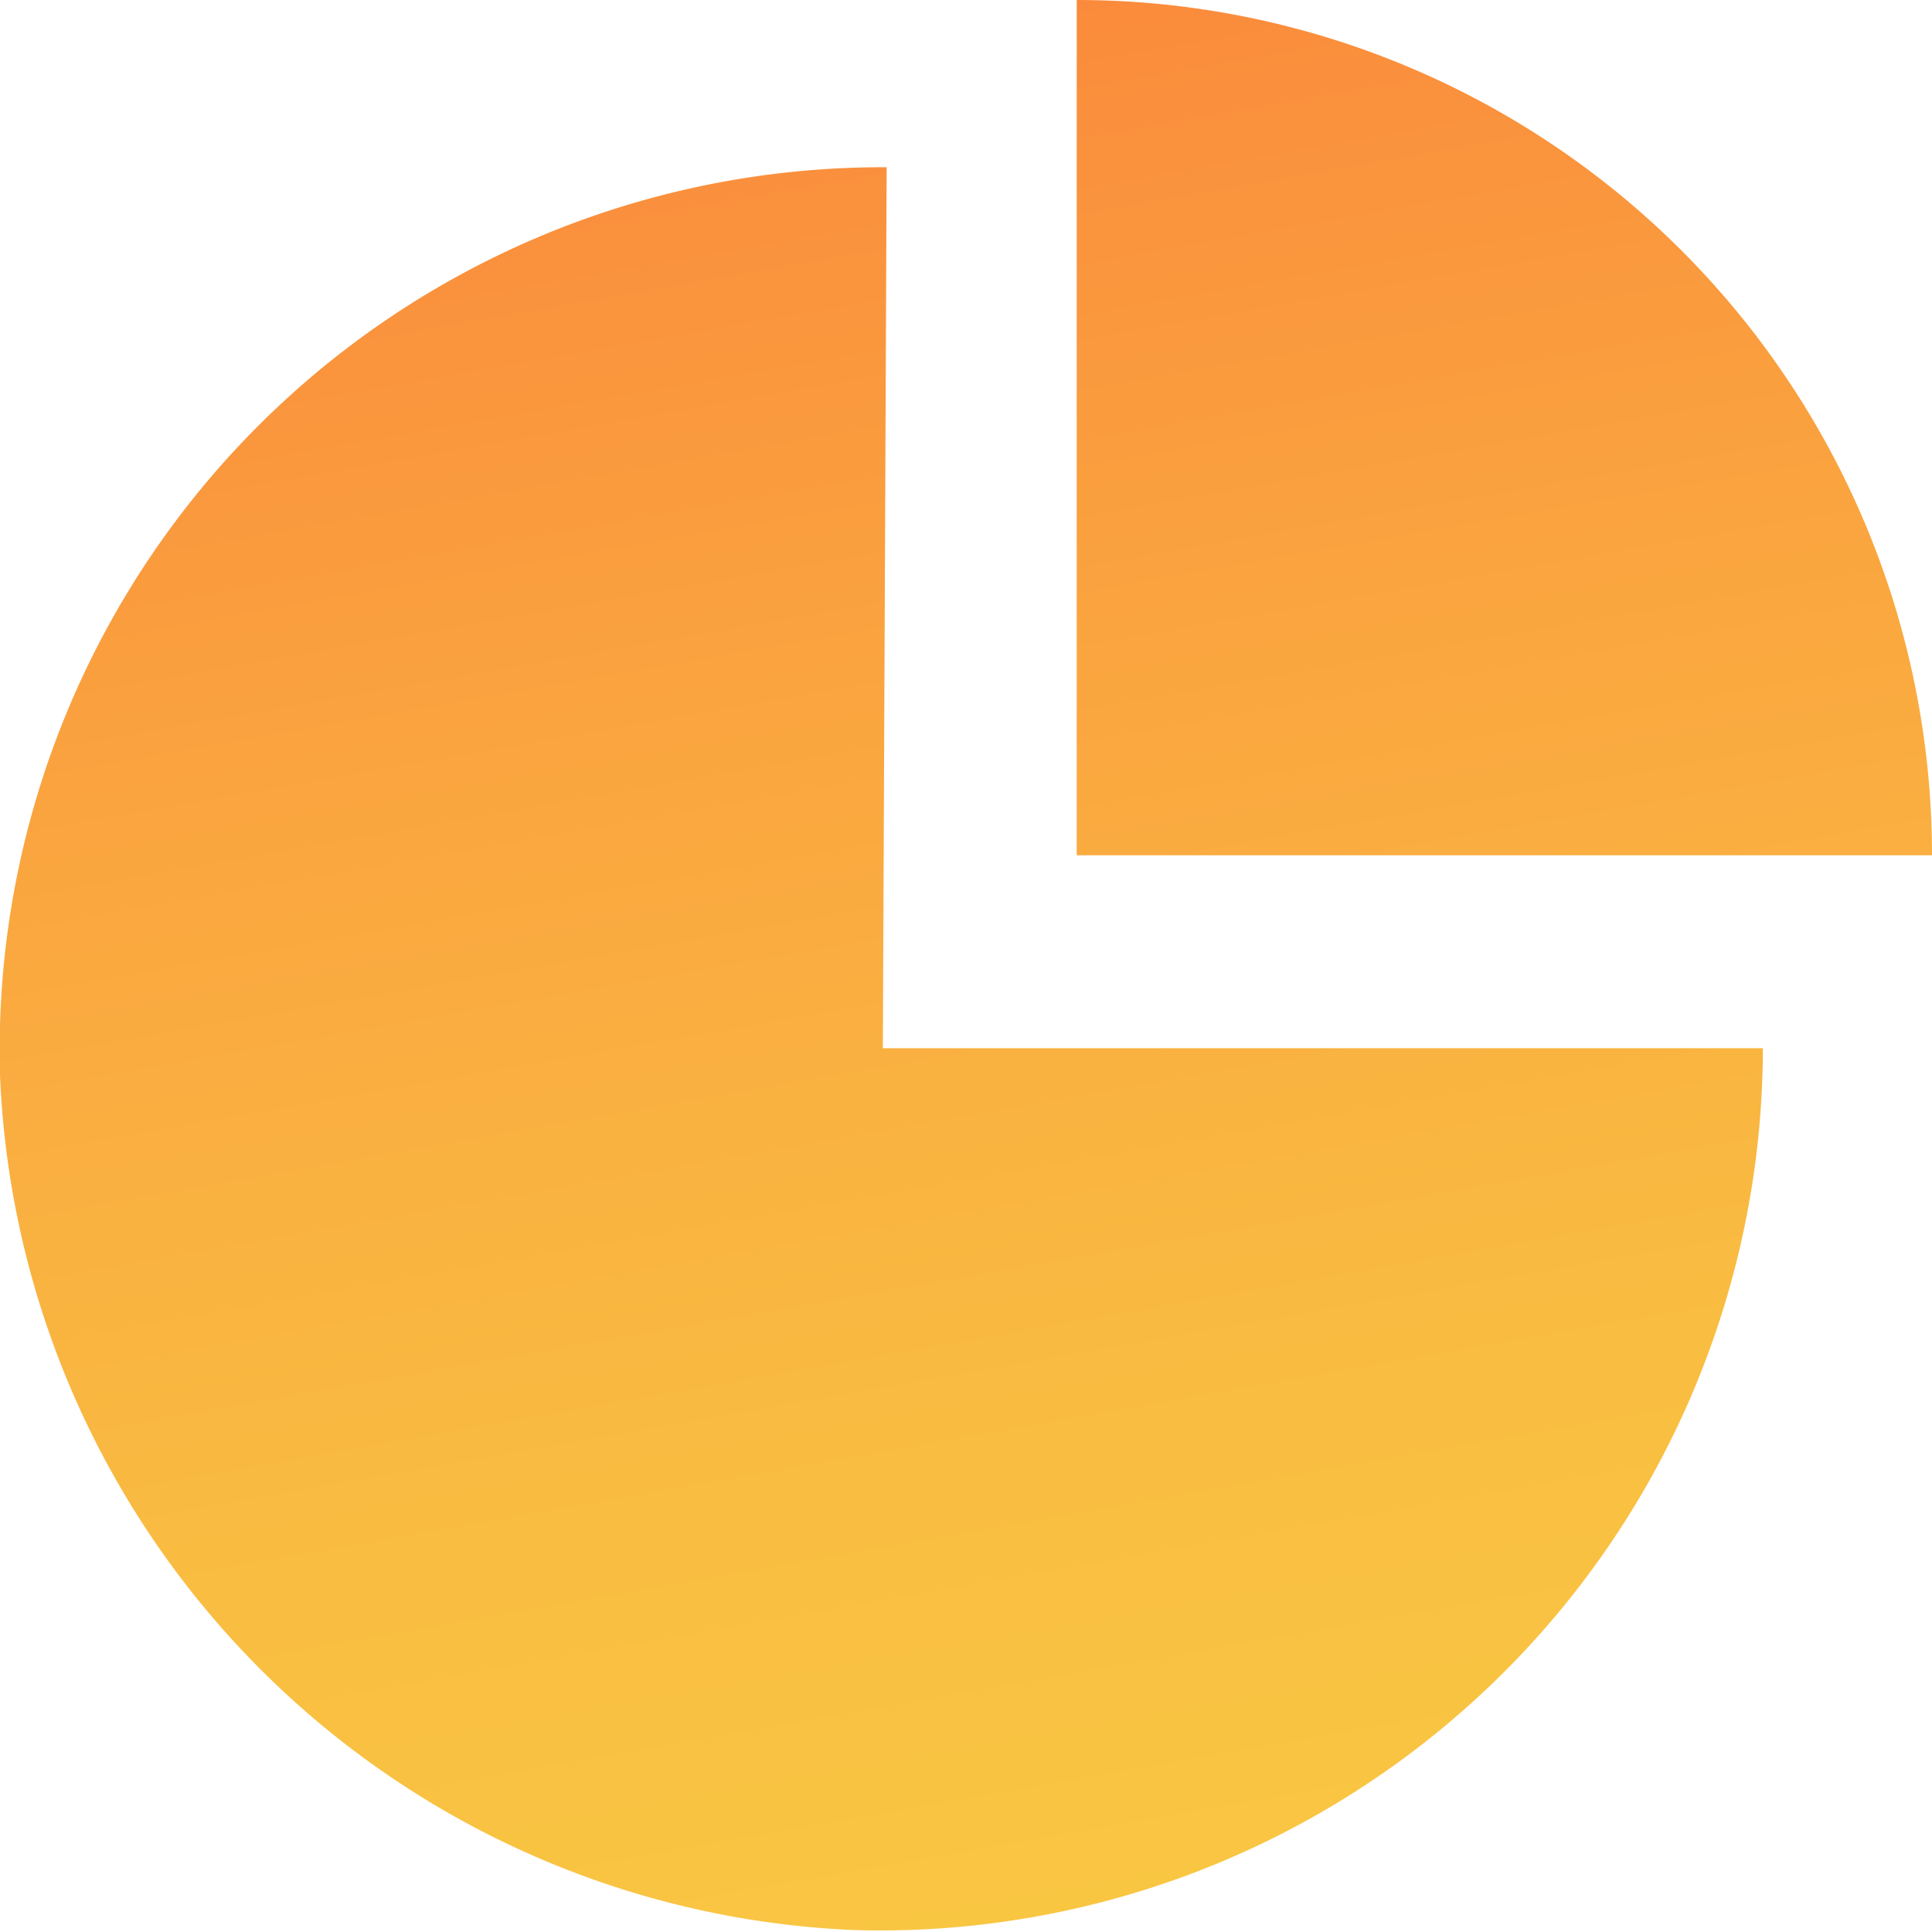
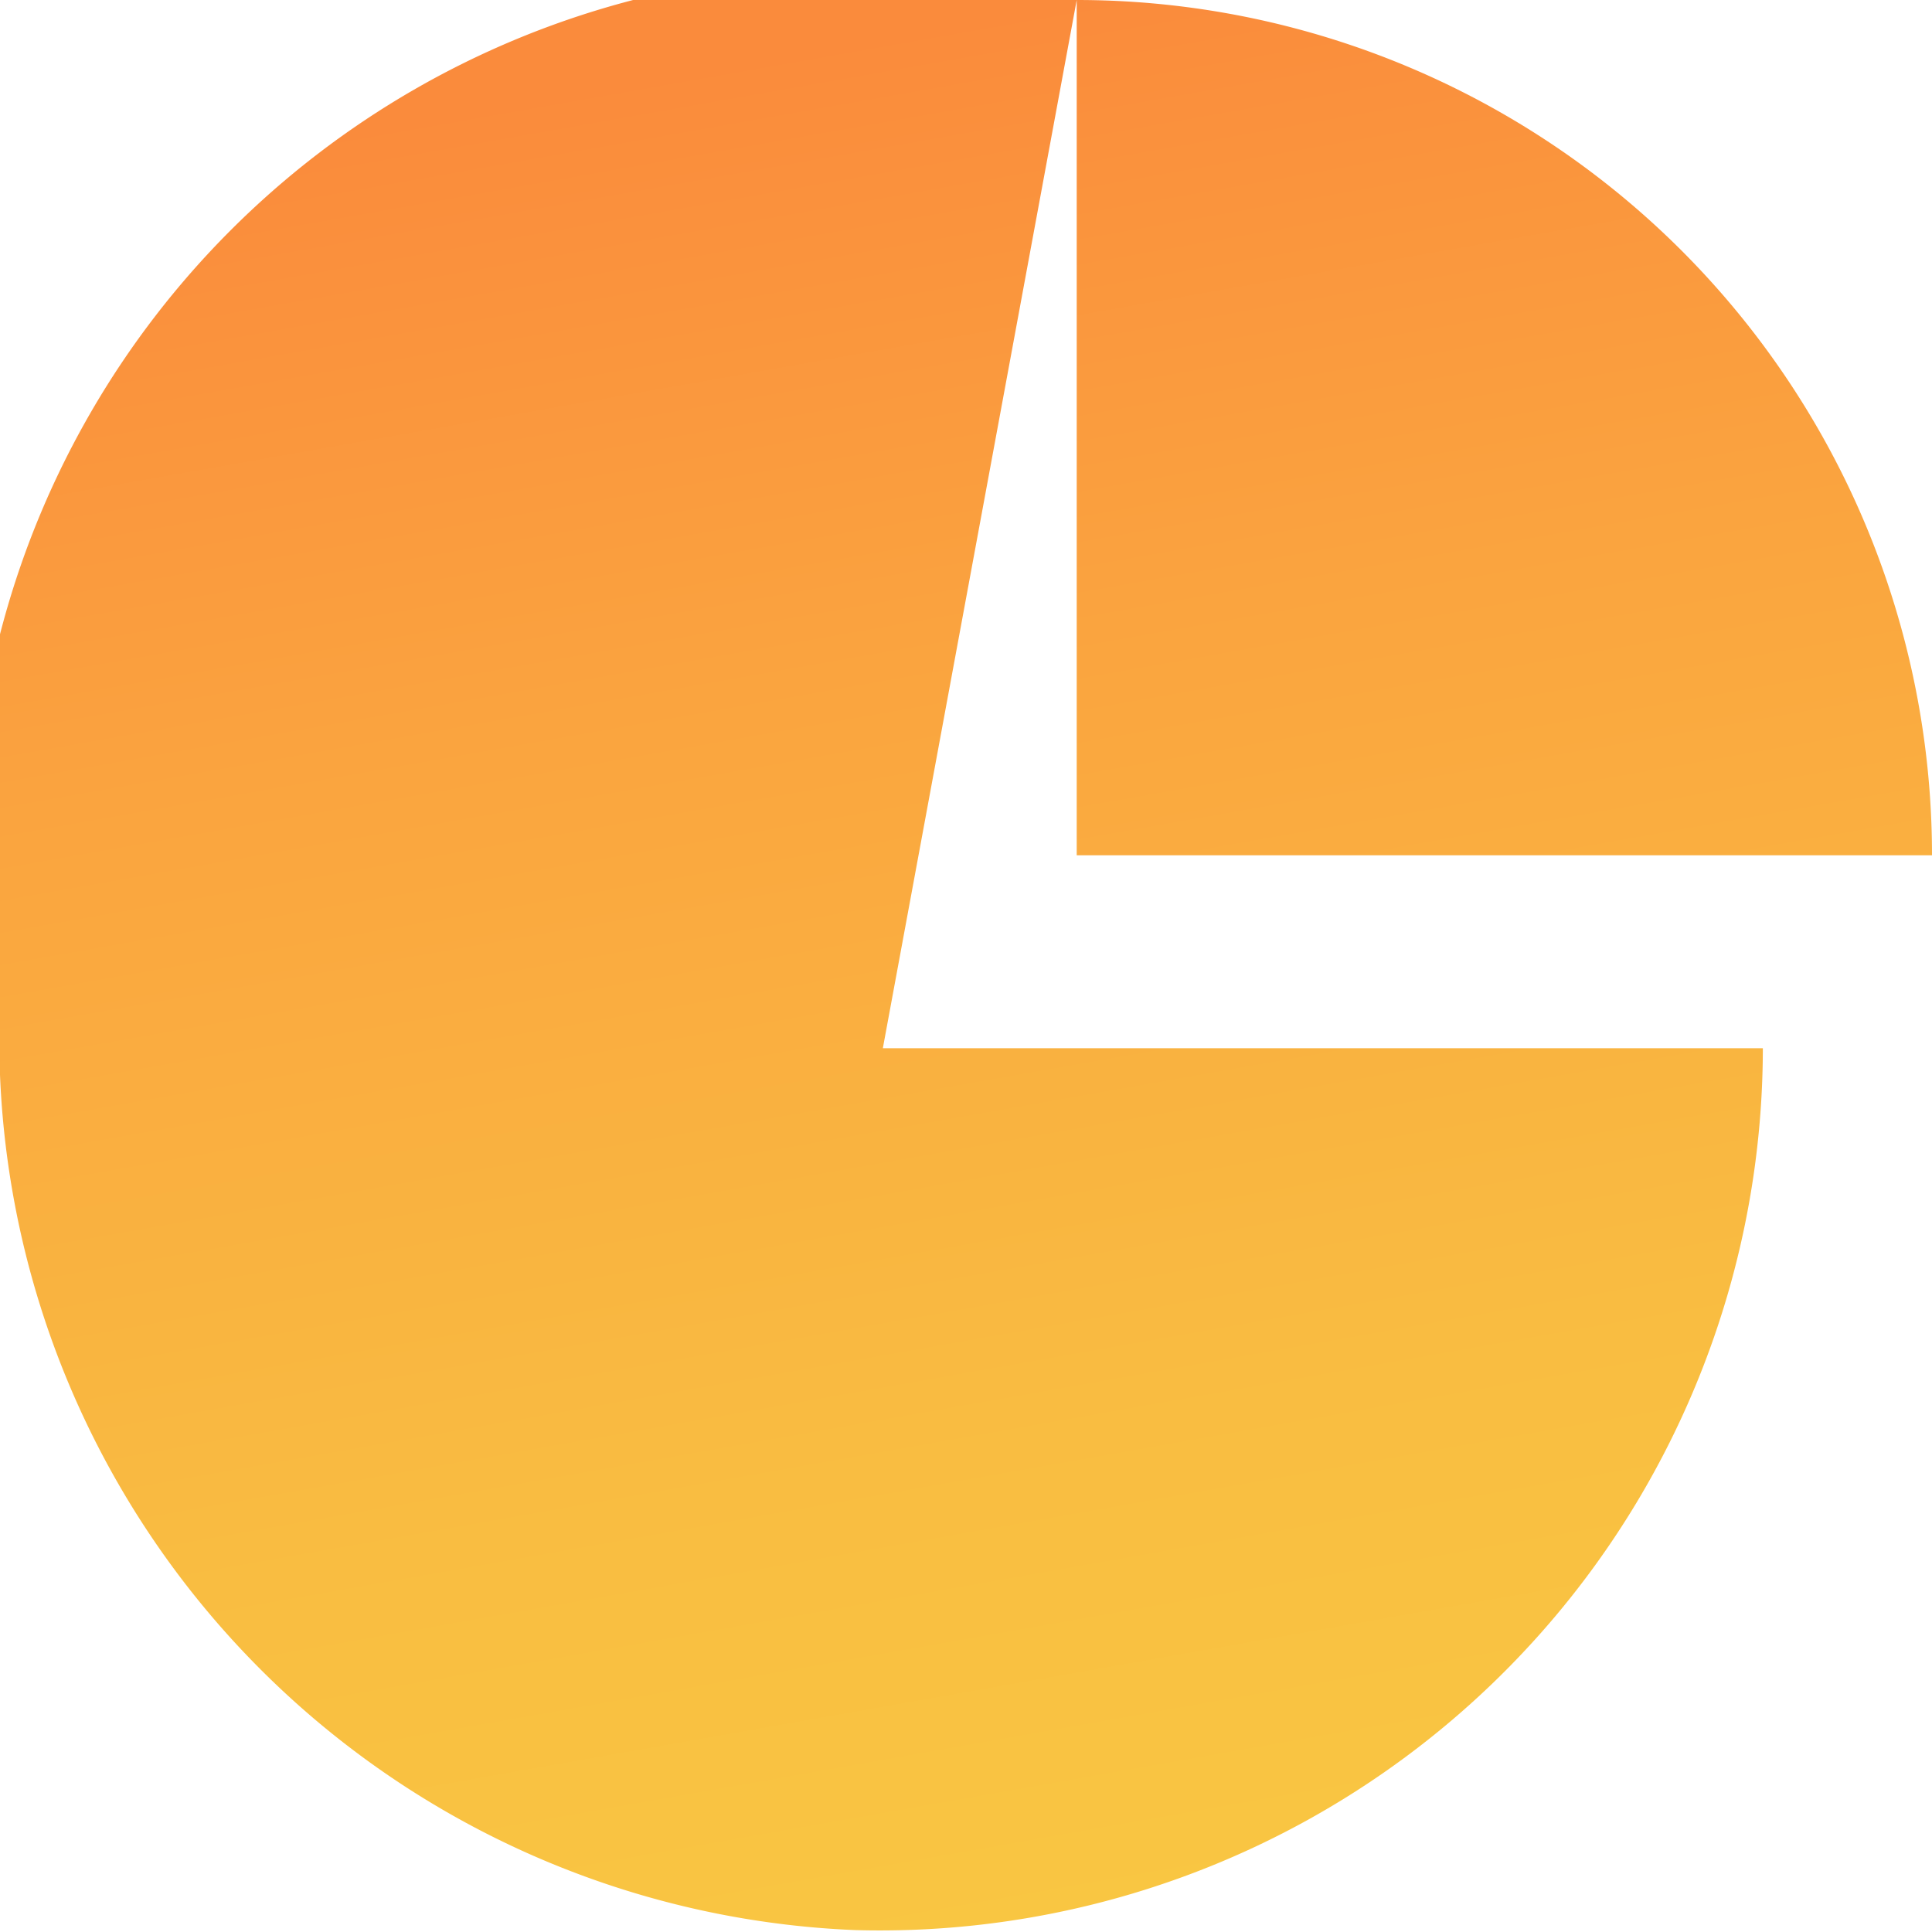
<svg xmlns="http://www.w3.org/2000/svg" viewBox="0 0 20.33 20.33">
  <defs>
    <style>.cls-1{fill:url(#linear-gradient);}</style>
    <linearGradient id="linear-gradient" x1="8.49" y1="0.5" x2="11.93" y2="20.01" gradientUnits="userSpaceOnUse">
      <stop offset="0" stop-color="#fa8b3c" />
      <stop offset="0.33" stop-color="#faa43f" />
      <stop offset="0.75" stop-color="#f9bd41" />
      <stop offset="1" stop-color="#f9c642" />
    </linearGradient>
  </defs>
  <title>ROI</title>
  <g id="Layer_2" data-name="Layer 2">
    <g id="Layer_1-2" data-name="Layer 1">
-       <path class="cls-1" d="M11.33,0V9h9A9,9,0,0,0,11.33,0Zm-2,1.76A9.29,9.29,0,0,0,0,11.31a9.39,9.39,0,0,0,9,9,9.29,9.29,0,0,0,9.55-9.28H9.29Z" />
+       <path class="cls-1" d="M11.33,0V9h9A9,9,0,0,0,11.33,0ZA9.29,9.29,0,0,0,0,11.31a9.39,9.39,0,0,0,9,9,9.29,9.29,0,0,0,9.55-9.28H9.29Z" />
    </g>
  </g>
</svg>